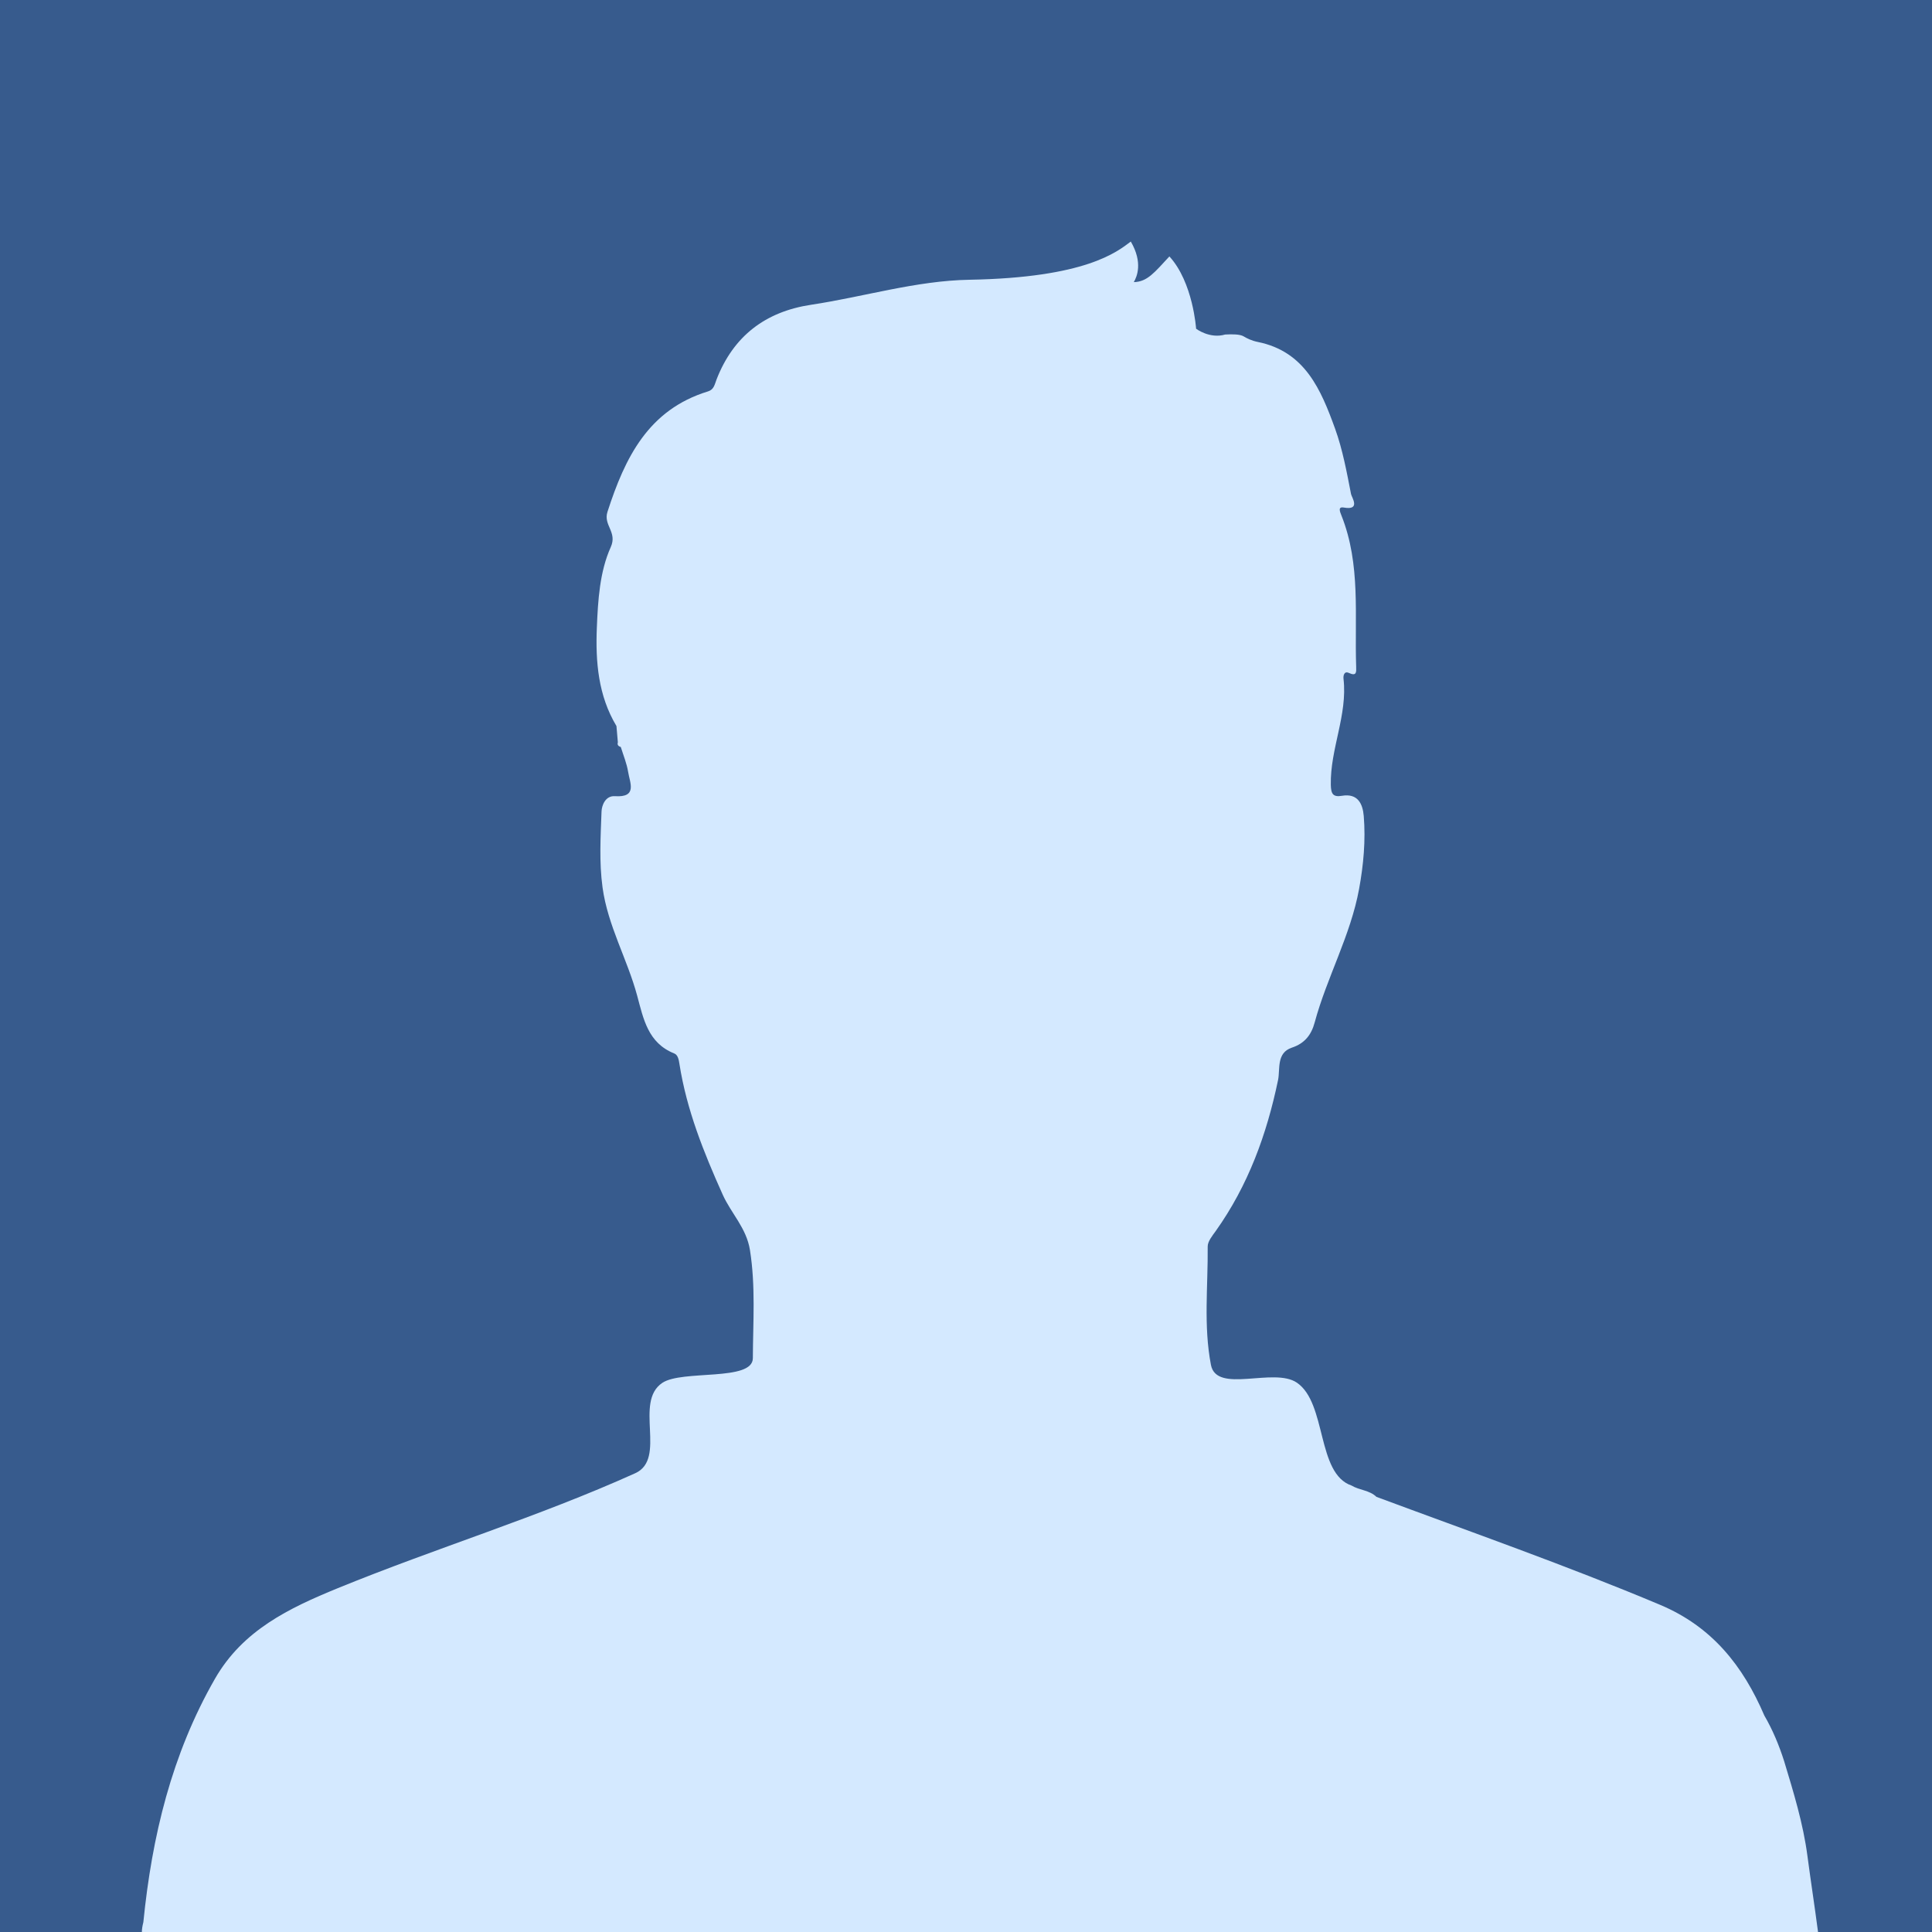
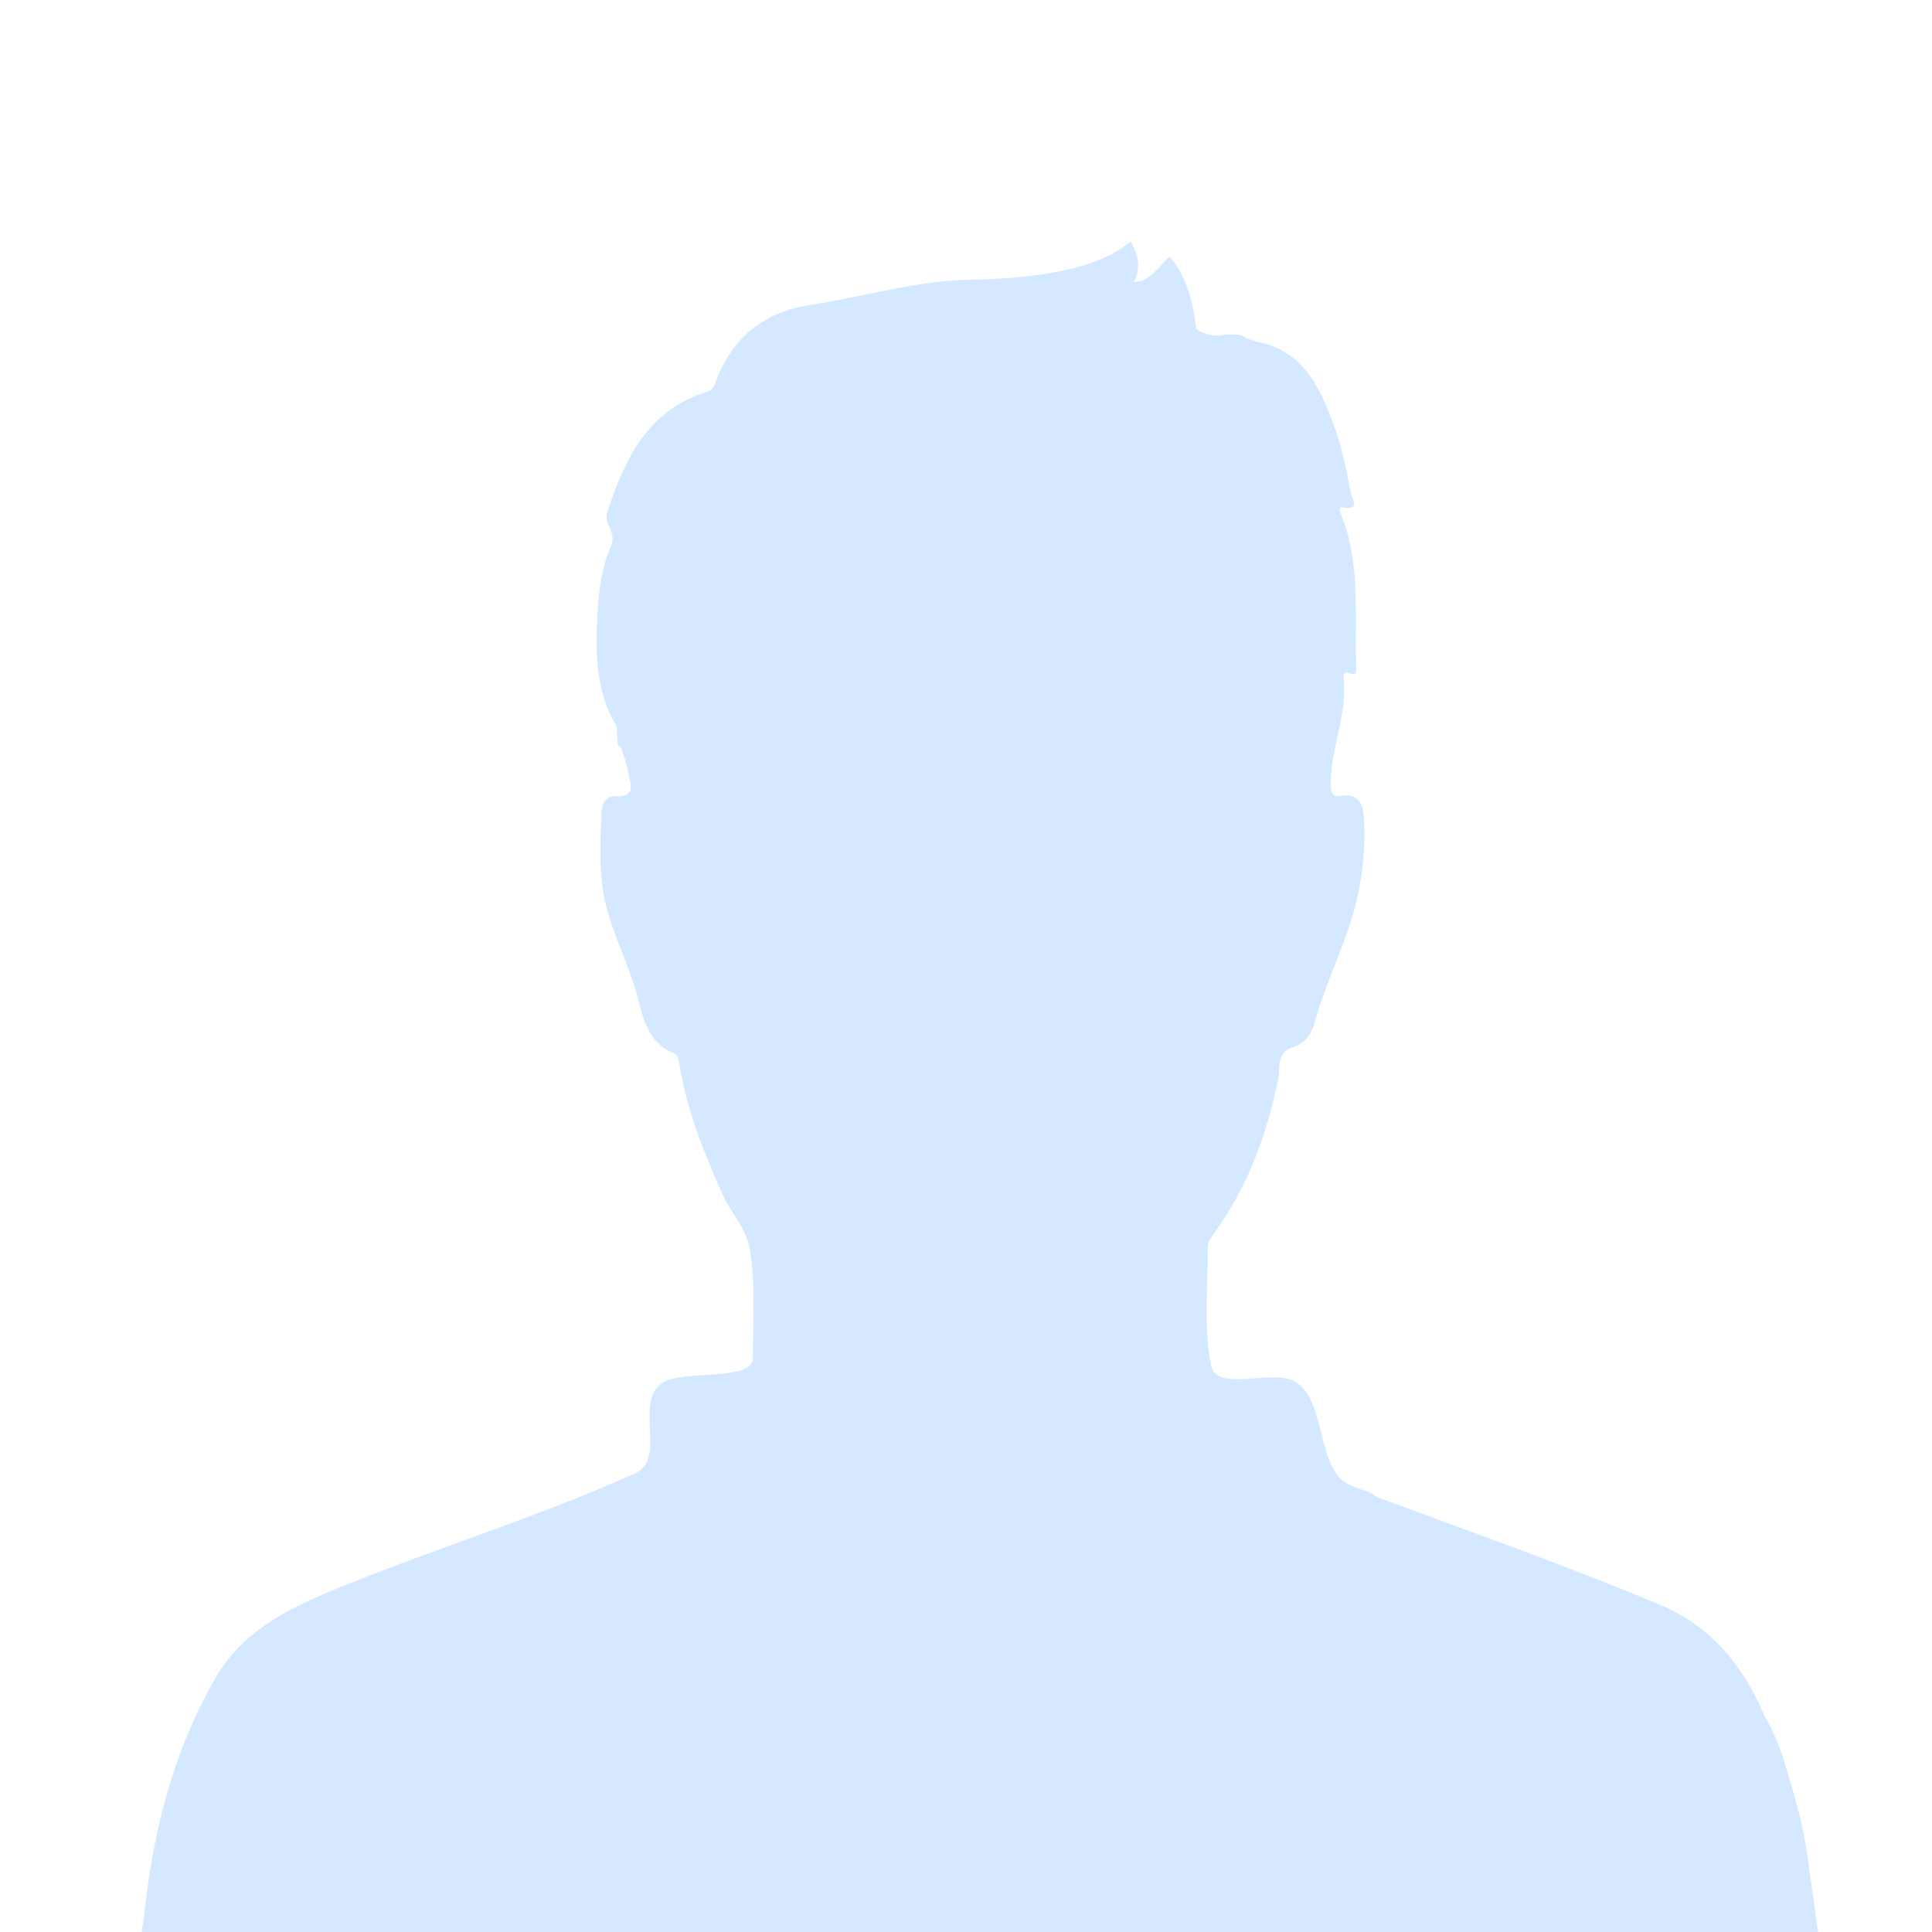
<svg xmlns="http://www.w3.org/2000/svg" id="Layer_1" data-name="Layer 1" width="400" height="400" viewBox="0 0 400 400">
  <defs>
    <style>
      .cls-1 {
        fill: #d4e9ff;
      }

      .cls-2 {
        fill: #375b8d;
      }
    </style>
  </defs>
-   <rect class="cls-2" width="400" height="400" />
  <path class="cls-1" d="m376.4,400s0-.06-.01-.1c-.68-5.22-1.49-10.42-2.18-15.64-.88-6.72-2.87-13.16-4.82-19.62-1.05-3.29-2.36-6.46-4.1-9.45-4.4-10.27-10.8-18.39-21.59-22.93-19.33-8.13-39.09-15.05-58.72-22.35-1.44-1.4-3.53-1.36-5.15-2.34-7.28-2.48-5.09-17.04-11.32-21.3-4.79-3.27-16.64,2.38-17.8-3.69-1.56-8.15-.59-16.33-.67-24.49-.01-1.08.97-2.25,1.68-3.24,6.7-9.43,10.55-19.99,12.89-31.25.46-2.24-.39-5.62,2.87-6.7,2.65-.88,4.02-2.65,4.71-5.21,2.54-9.4,7.44-18.02,9.2-27.67.91-4.98,1.37-10.02.96-15.07-.21-2.49-1.2-4.75-4.51-4.19-1.85.31-2.27-.38-2.31-2.28-.14-7.45,3.49-14.43,2.63-21.94-.08-.72.17-1.65,1.1-1.22,1.64.76,1.55-.21,1.52-1.26-.36-10.49.99-21.16-3.03-31.28-.35-.87-.79-1.92.46-1.7,3.58.64,1.64-2.12,1.51-2.78-.89-4.55-1.73-9.18-3.3-13.53-2.91-8.03-6.2-15.99-16-17.97-1.28-.26-2.27-.75-2.94-1.16-.76-.46-2.39-.46-3.82-.38-3.22.94-6.02-1.2-6.02-1.2,0,0-.62-9.61-5.53-14.97-3.08,3.31-4.56,5.26-7.37,5.32.64-1.09,1.93-4.02-.62-8.4-2.89,2.17-9.35,7.48-33.4,7.91-11.06.19-21.85,3.53-32.8,5.18-9.47,1.43-16.06,6.49-19.54,15.4-.43,1.1-.55,2.15-1.78,2.53-12.39,3.79-17.2,13.72-20.83,24.94-.9,2.79,2.09,4.17.68,7.3-2.29,5.09-2.65,11.01-2.88,16.68-.29,7.06.28,14.07,4.06,20.37.1,1.12.19,2.25.29,3.37-.09.29-.05.5.07.65.12.15.31.25.54.32.53,1.72,1.24,3.41,1.52,5.17.35,2.22,1.98,5.32-2.74,5.01-1.98-.13-2.73,1.93-2.77,3.19-.19,5.22-.51,10.45.21,15.7,1.08,7.93,5.14,14.86,7.18,22.45,1.29,4.79,2.23,9.75,7.65,11.92.78.31.95,1.28,1.09,2.18,1.49,9.51,5.03,18.31,8.96,27.06,1.74,3.88,4.91,6.89,5.64,11.47,1.19,7.49.63,14.94.6,22.39-.02,4.86-14.64,2.35-18.75,5.11-5.96,4,1.02,15.72-5.61,18.71-20.08,9.06-41.19,15.46-61.56,23.79-10.15,4.15-19.7,8.73-25.45,18.77-8.96,15.63-13.05,32.66-14.82,50.39-.2.78-.31,1.47-.31,2.06h347.05Z" />
</svg>